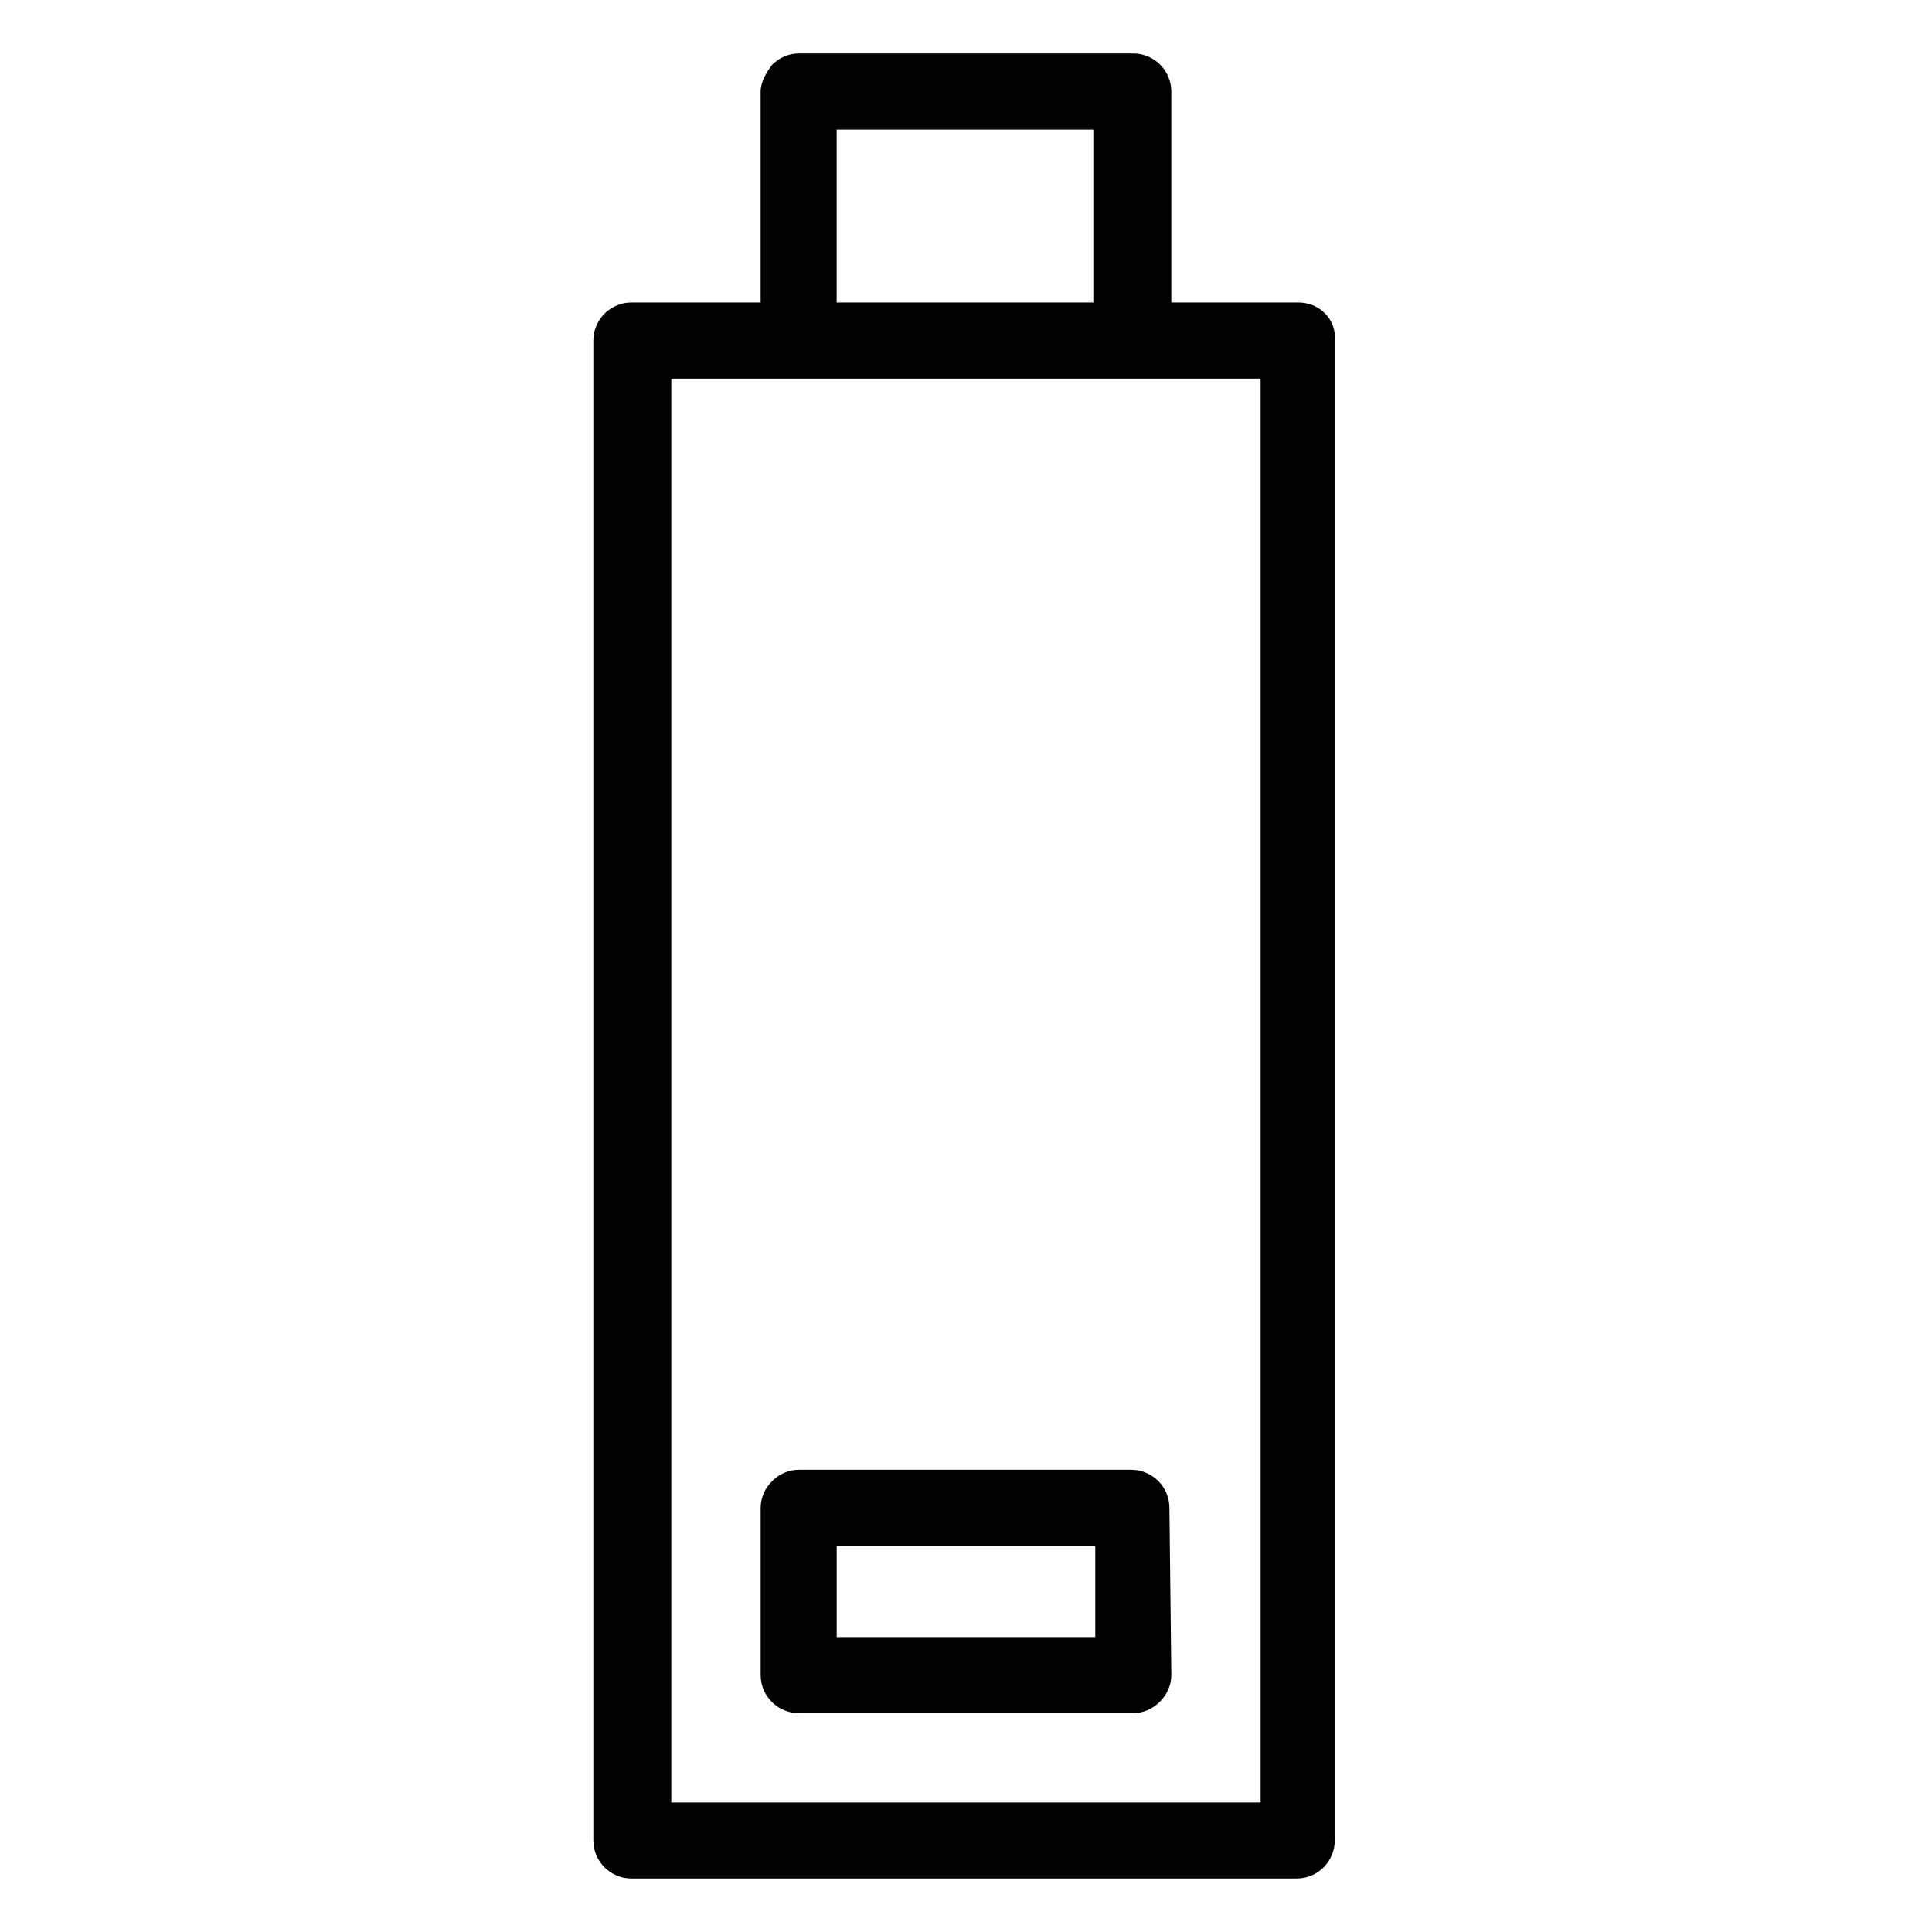
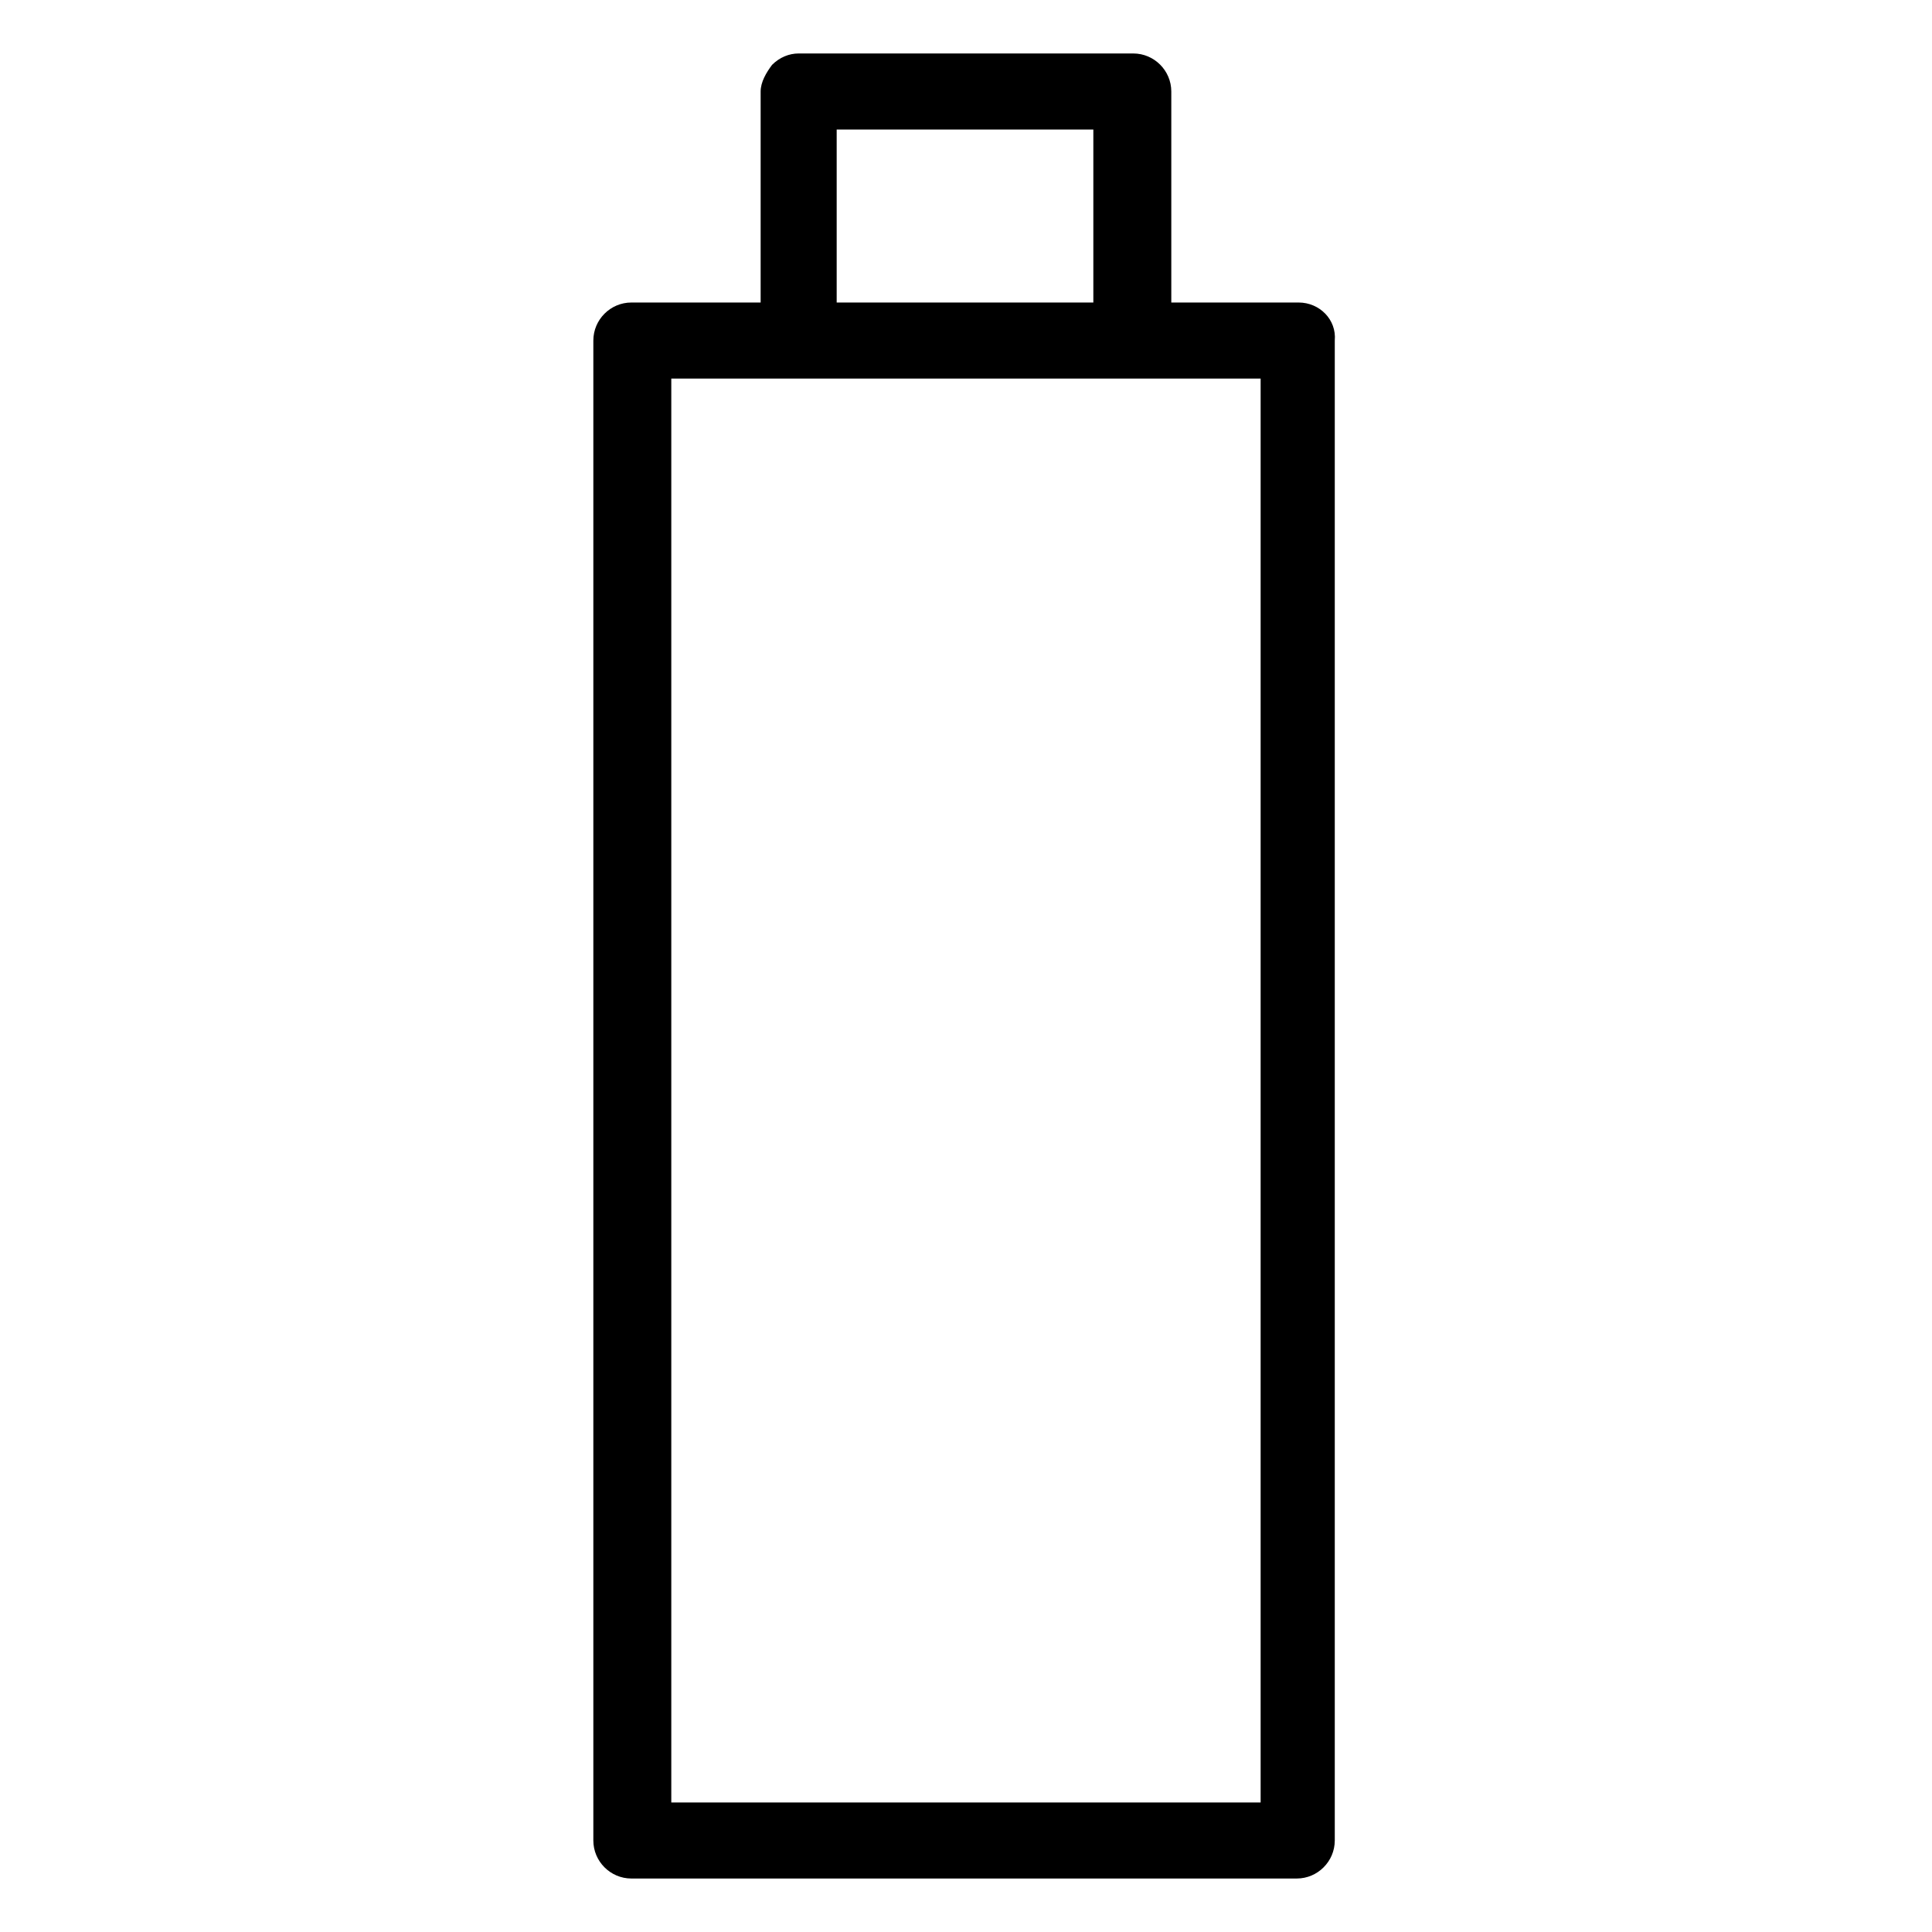
<svg xmlns="http://www.w3.org/2000/svg" fill="#000000" width="800px" height="800px" version="1.1" viewBox="144 144 512 512">
  <g>
    <path d="m488.16 224.17h-33.754v-55.922c0-5.543-4.535-10.078-10.078-10.078h-88.672c-2.519 0-5.039 1.008-7.055 3.023-1.512 2.016-3.023 4.535-3.023 7.055v55.922h-34.258c-5.543 0-10.078 4.535-10.078 10.078v397.5c0 5.543 4.535 10.078 10.078 10.078h176.33c5.543 0 10.078-4.535 10.078-10.078v-397.5c0.504-5.543-4.031-10.078-9.574-10.078zm-122.43-45.848h68.016v45.848h-68.016zm112.35 443.35h-156.18v-377.35h156.18z" />
-     <path d="m355.66 598h88.672c2.519 0 5.039-1.008 7.055-3.023s3.023-4.535 3.023-7.055l-0.504-44.336c0-5.543-4.535-10.078-10.078-10.078h-88.168c-2.519 0-5.039 1.008-7.055 3.023s-3.023 4.535-3.023 7.055v44.336c0 5.543 4.535 10.078 10.078 10.078zm78.594-44.336v24.184h-68.52v-24.184z" />
  </g>
</svg>